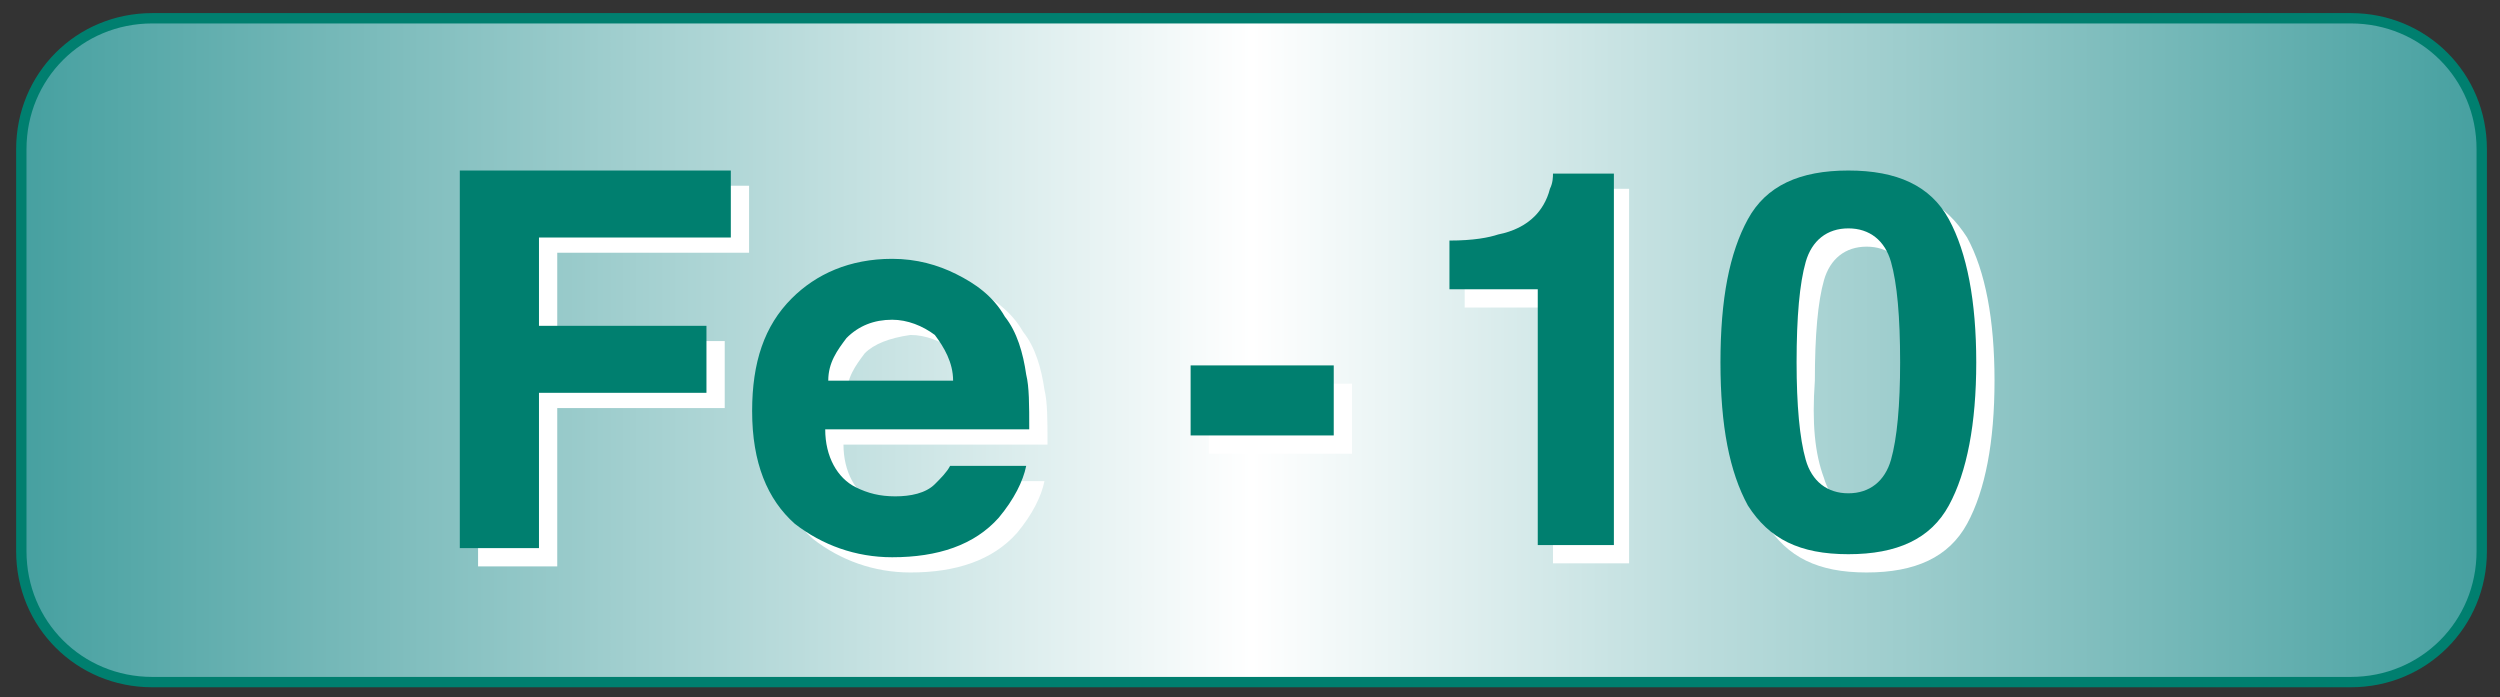
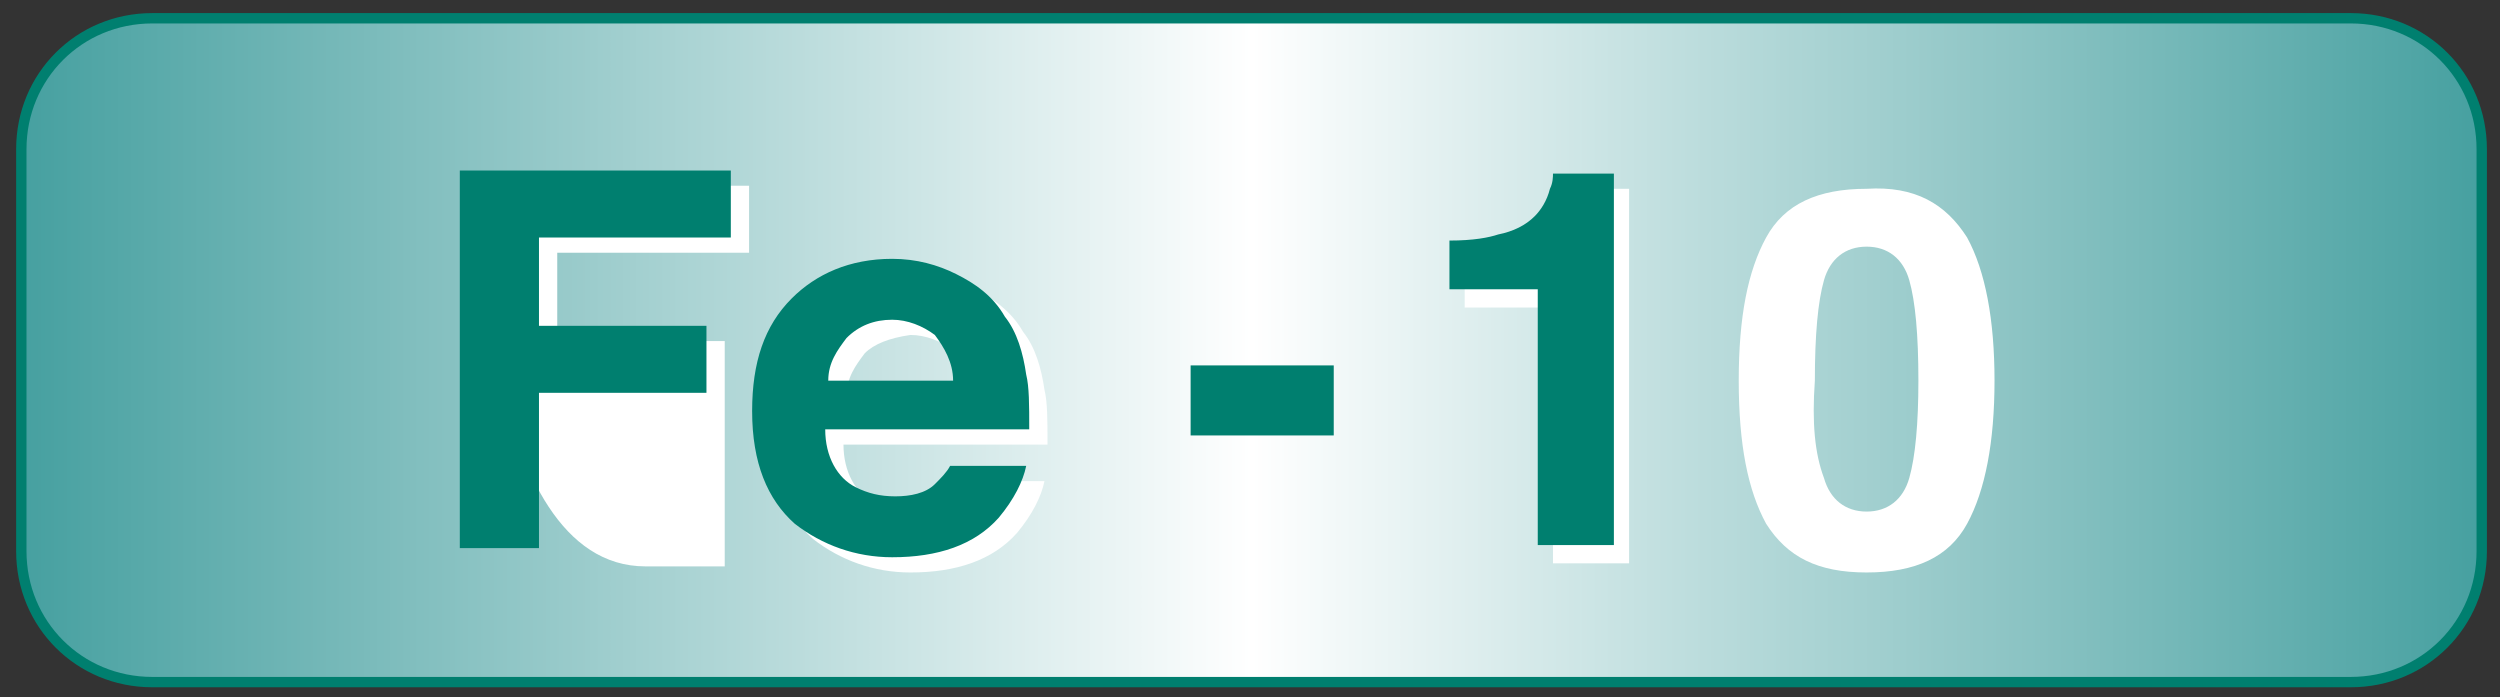
<svg xmlns="http://www.w3.org/2000/svg" version="1.1" id="レイヤー_1" x="0px" y="0px" viewBox="0 0 82.1 22.9" style="enable-background:new 0 0 82.1 22.9;" xml:space="preserve">
  <rect x="0" y="0" width="82.1" height="22.9" fill="#333333" stroke="none" />
  <style type="text/css">
	.st0{fill:url(#SVGID_1_);stroke:#007F6F;stroke-width:0.34;stroke-miterlimit:10;}
	.st1{fill:#FFFFFF;}
	.st2{fill:#007F6F;}
</style>
  <linearGradient id="SVGID_1_" gradientUnits="userSpaceOnUse" x1="0.7" y1="11.5" x2="81.5" y2="11.5" gradientTransform="matrix(1 0 0 1 0 -6.103516e-05)">
    <stop offset="0" style="stop-color:#46A0A0" />
    <stop offset="0.5" style="stop-color:#FFFFFF" />
    <stop offset="1" style="stop-color:#46A0A0" />
  </linearGradient>
  <path class="st0" d="M77.2,22.4H5c-2.4,0-4.3-1.9-4.3-4.3V4.9c0-2.4,1.9-4.3,4.3-4.3h72.2c2.4,0,4.3,1.9,4.3,4.3v13.2  C81.5,20.5,79.6,22.4,77.2,22.4z" />
-   <path class="st1" d="M15.7,6.1h8.9v2.2h-6.3v2.9h5.5v2.2h-5.5v5.2h-2.6C15.7,18.6,15.7,6.1,15.7,6.1z" />
+   <path class="st1" d="M15.7,6.1h8.9v2.2h-6.3v2.9h5.5v2.2v5.2h-2.6C15.7,18.6,15.7,6.1,15.7,6.1z" />
  <path class="st1" d="M32,9.5c0.6,0.3,1.2,0.7,1.6,1.4c0.4,0.5,0.6,1.2,0.7,1.9c0.1,0.4,0.1,1,0.1,1.8h-6.7c0,0.9,0.4,1.6,1,1.9  c0.4,0.2,0.8,0.3,1.3,0.3s1-0.1,1.3-0.4c0.2-0.2,0.4-0.4,0.5-0.6h2.5c-0.1,0.5-0.4,1.1-0.9,1.7c-0.8,0.9-2,1.3-3.5,1.3  c-1.2,0-2.3-0.4-3.2-1.1c-0.9-0.8-1.4-2-1.4-3.7c0-1.6,0.4-2.8,1.3-3.7C27.4,9.5,28.5,9,29.9,9C30.6,9.1,31.4,9.3,32,9.5z   M28.4,11.6c-0.3,0.4-0.6,0.8-0.6,1.4h4.1c0-0.6-0.3-1.1-0.6-1.5c-0.4-0.3-0.9-0.5-1.4-0.5C29.2,11.1,28.7,11.3,28.4,11.6z" />
-   <path class="st1" d="M39.7,12.6h4.7v2.3h-4.7V12.6z" />
  <path class="st2" d="M15.1,5.6H24v2.2h-6.3v2.9h5.5v2.2h-5.5V18h-2.6V5.6z" />
  <path class="st2" d="M31.4,9c0.6,0.3,1.2,0.7,1.6,1.4c0.4,0.5,0.6,1.2,0.7,1.9c0.1,0.4,0.1,1,0.1,1.8h-6.7c0,0.9,0.4,1.6,1,1.9  c0.4,0.2,0.8,0.3,1.3,0.3s1-0.1,1.3-0.4c0.2-0.2,0.4-0.4,0.5-0.6h2.5c-0.1,0.5-0.4,1.1-0.9,1.7c-0.8,0.9-2,1.3-3.5,1.3  c-1.2,0-2.3-0.4-3.2-1.1c-0.9-0.8-1.4-2-1.4-3.7c0-1.6,0.4-2.8,1.3-3.7c0.8-0.8,1.9-1.3,3.3-1.3C30.1,8.5,30.8,8.7,31.4,9z   M27.8,11.1c-0.3,0.4-0.6,0.8-0.6,1.4h4.1c0-0.6-0.3-1.1-0.6-1.5c-0.4-0.3-0.9-0.5-1.4-0.5C28.7,10.5,28.2,10.7,27.8,11.1z" />
  <path class="st2" d="M39.1,12h4.7v2.3h-4.7V12z" />
  <g>
    <path class="st1" d="M48.1,10V8.4c0.8,0,1.3-0.1,1.6-0.2c0.5-0.1,0.9-0.3,1.2-0.6c0.2-0.2,0.4-0.5,0.5-0.9c0.1-0.2,0.1-0.4,0.1-0.5   h2v12.3H51v-8.4h-2.9V10z" />
    <path class="st1" d="M64.6,7.8c0.6,1.1,0.9,2.7,0.9,4.7s-0.3,3.6-0.9,4.7s-1.7,1.6-3.3,1.6c-1.6,0-2.6-0.5-3.3-1.6   c-0.6-1.1-0.9-2.6-0.9-4.7s0.3-3.6,0.9-4.7c0.6-1.1,1.7-1.6,3.3-1.6C62.9,6.1,63.9,6.7,64.6,7.8z M59.9,15.7   c0.2,0.7,0.7,1.1,1.4,1.1s1.2-0.4,1.4-1.1c0.2-0.7,0.3-1.8,0.3-3.2c0-1.5-0.1-2.6-0.3-3.3S62,8.1,61.3,8.1s-1.2,0.4-1.4,1.1   s-0.3,1.8-0.3,3.3C59.5,13.9,59.6,14.9,59.9,15.7z" />
    <path class="st2" d="M47.6,9.5V7.9c0.8,0,1.3-0.1,1.6-0.2c0.5-0.1,0.9-0.3,1.2-0.6c0.2-0.2,0.4-0.5,0.5-0.9C51,6,51,5.8,51,5.7h2   v12.2h-2.5V9.5H47.6z" />
-     <path class="st2" d="M64,7.2c0.6,1.1,0.9,2.7,0.9,4.7s-0.3,3.6-0.9,4.7c-0.6,1.1-1.7,1.6-3.3,1.6c-1.6,0-2.6-0.5-3.3-1.6   c-0.6-1.1-0.9-2.6-0.9-4.7s0.3-3.6,0.9-4.7c0.6-1.1,1.7-1.6,3.3-1.6C62.3,5.6,63.4,6.1,64,7.2z M59.3,15.1c0.2,0.7,0.7,1.1,1.4,1.1   s1.2-0.4,1.4-1.1c0.2-0.7,0.3-1.8,0.3-3.2c0-1.5-0.1-2.6-0.3-3.3s-0.7-1.1-1.4-1.1s-1.2,0.4-1.4,1.1S59,10.4,59,11.9   C59,13.3,59.1,14.4,59.3,15.1z" />
  </g>
</svg>